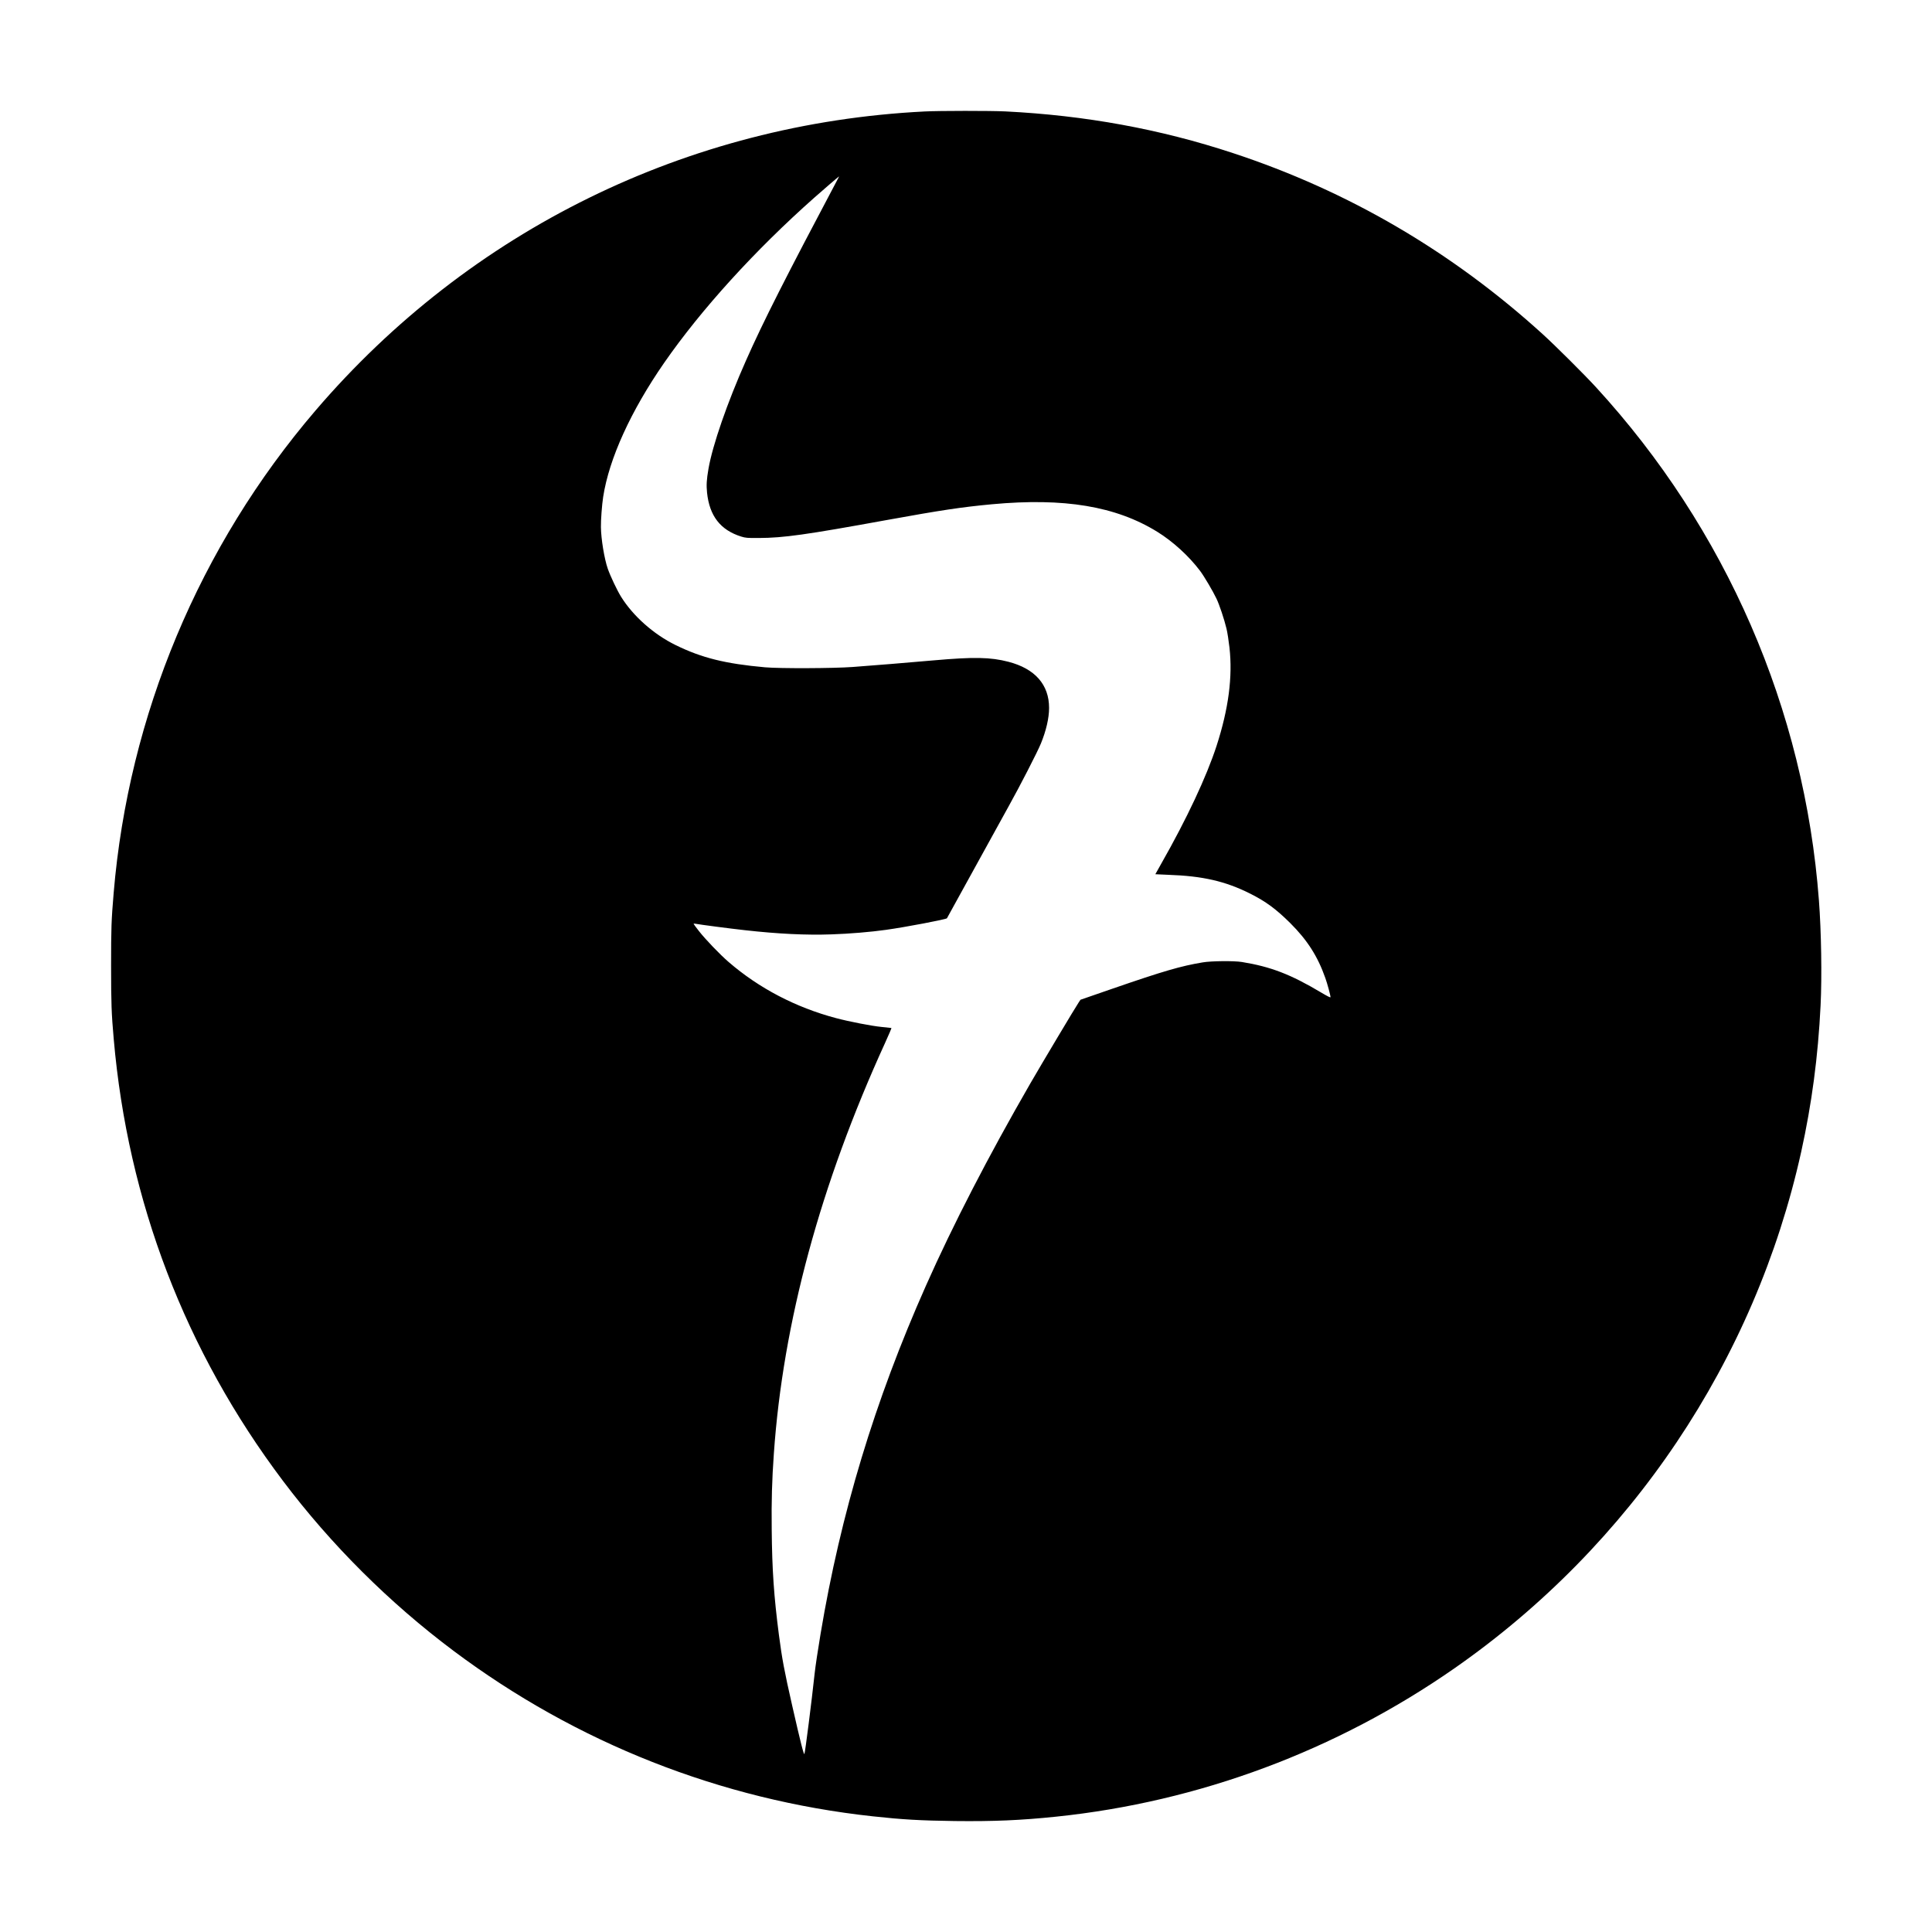
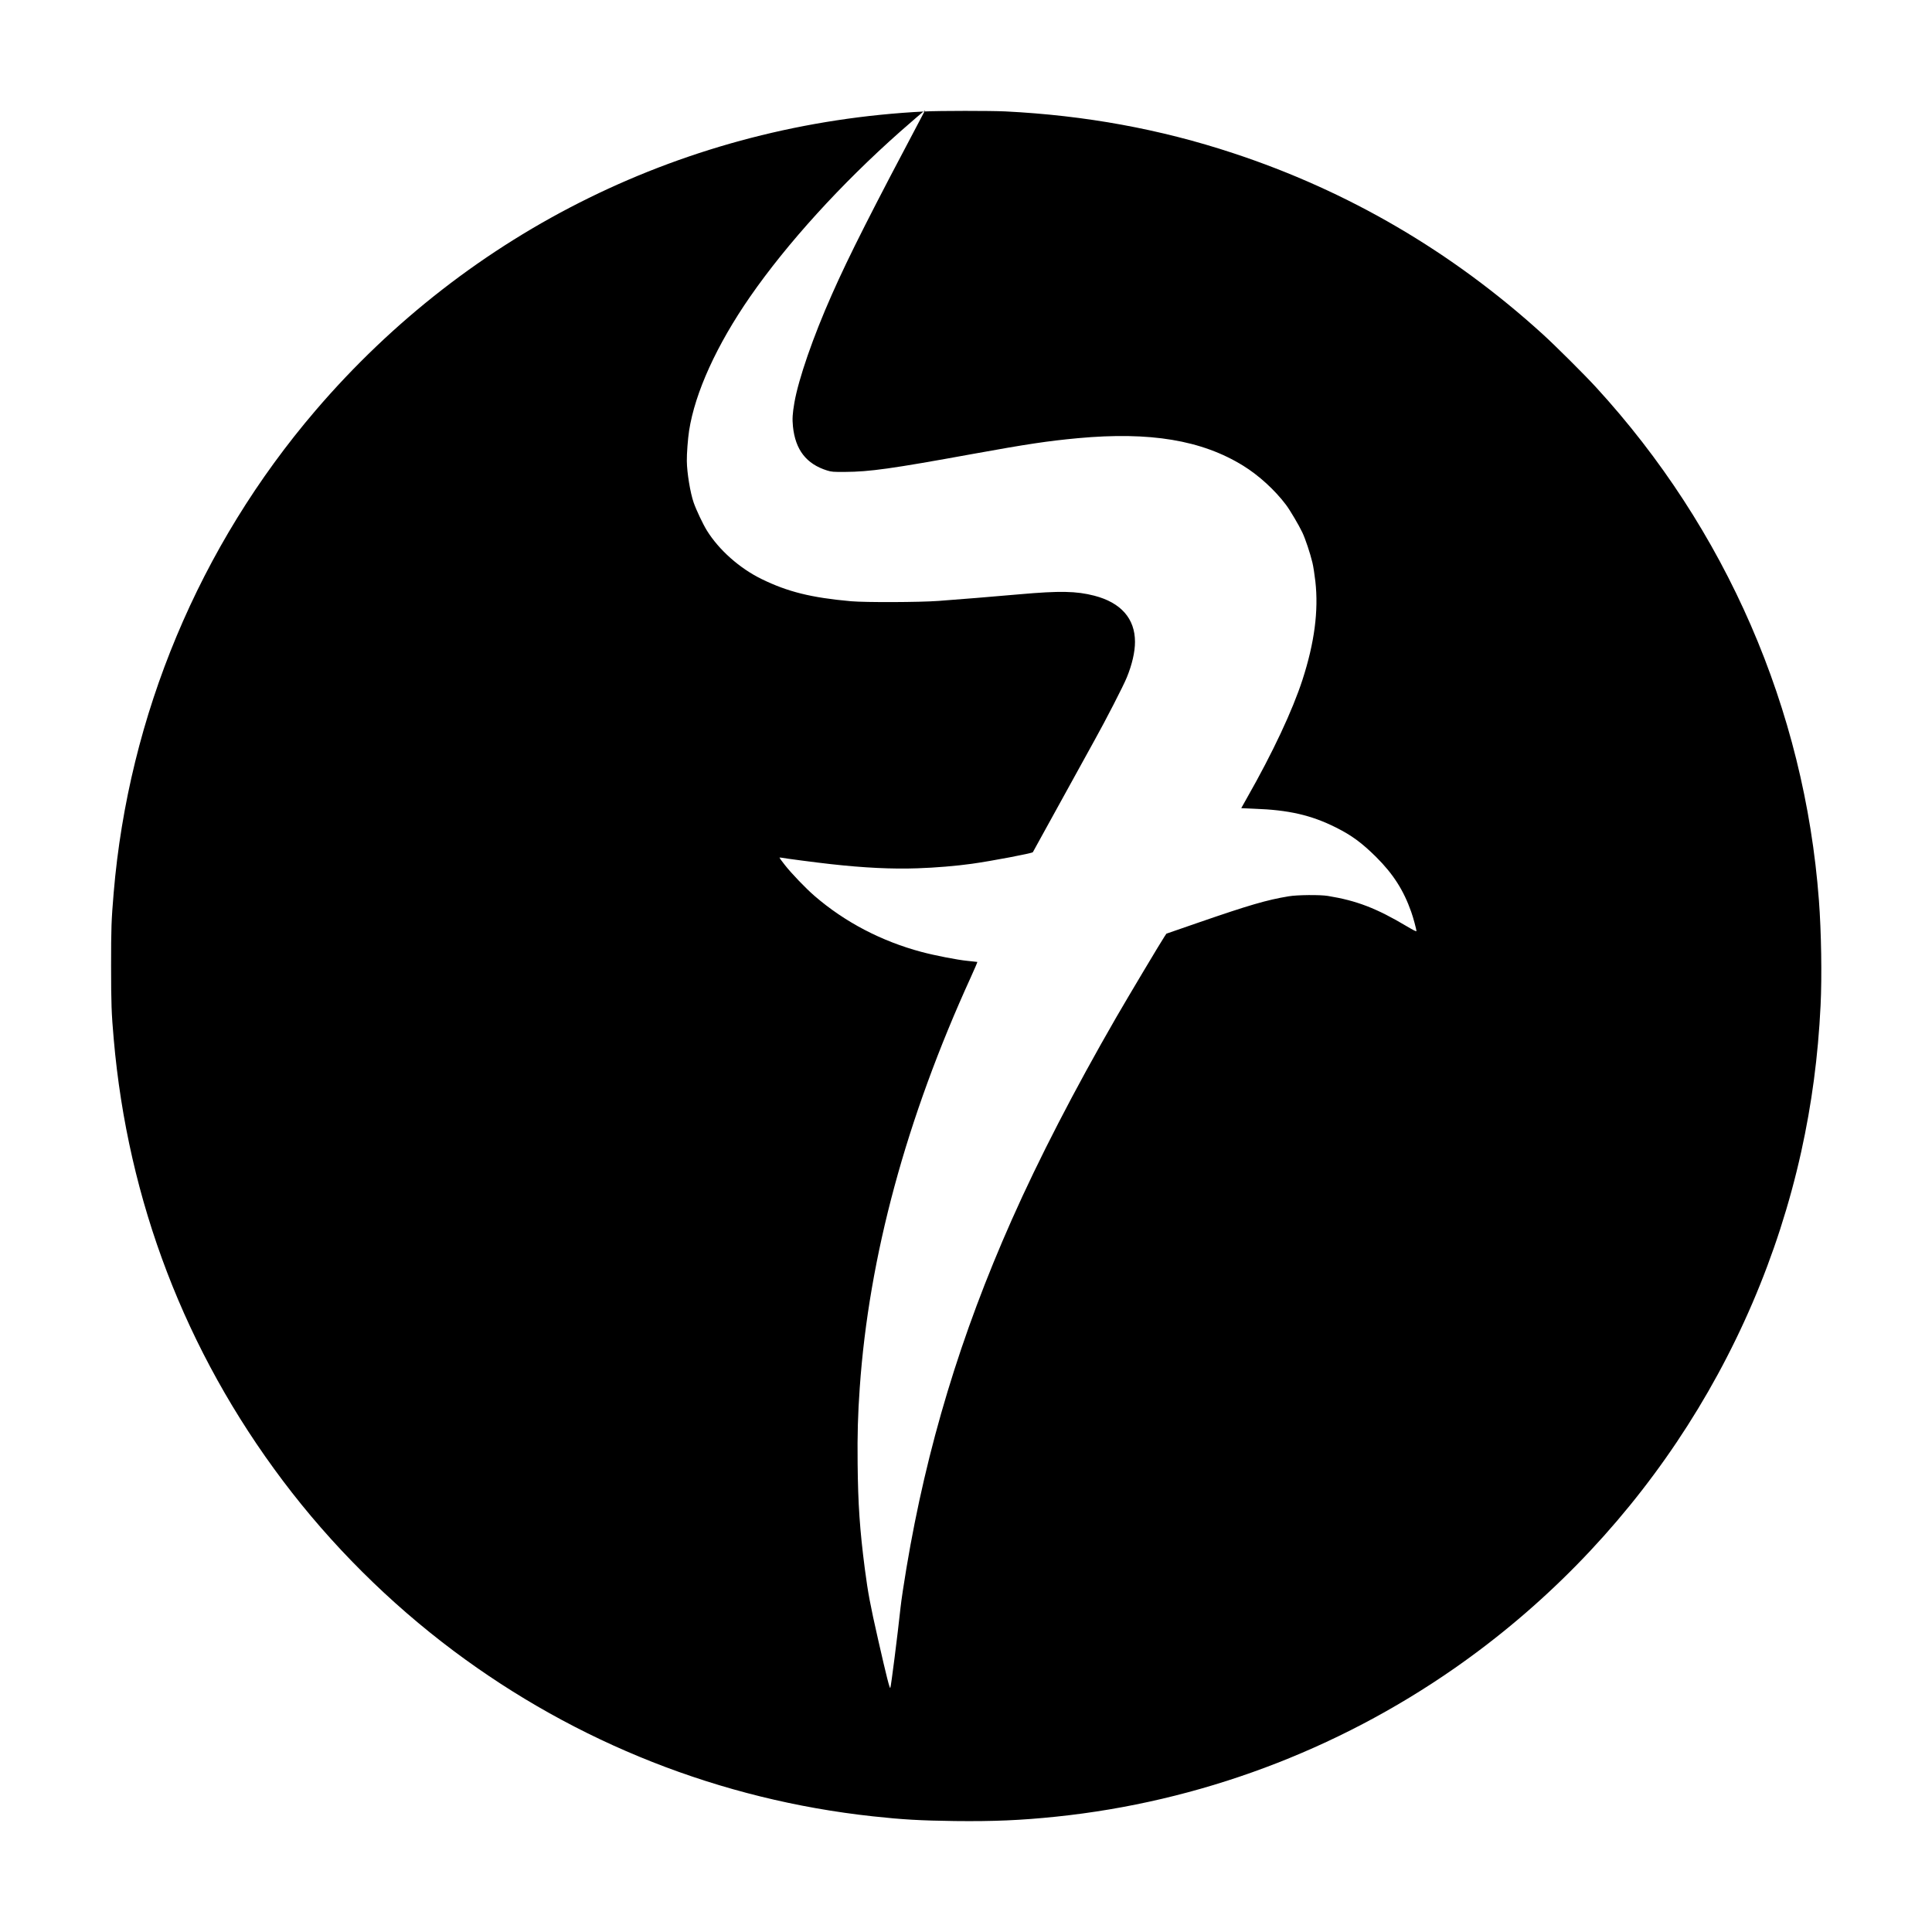
<svg xmlns="http://www.w3.org/2000/svg" version="1.0" width="3000pt" height="3000pt" viewBox="0 0 3000 3000" preserveAspectRatio="xMidYMid meet">
  <g transform="translate(0,3000) scale(0.1,-0.1)" fill="#000000" stroke="none">
-     <path d="M14355 28269 c-3679 -185 -7060 -1845 -9456 -4644 -1803 -2106 -2902 -4733 -3134 -7490 -36 -429 -40 -549 -40 -1130 0 -581 6 -744 41 -1140 219 -2516 1112 -4848 2628 -6860 747 -992 1653 -1894 2651 -2641 1908 -1429 4147 -2312 6510 -2568 458 -50 740 -66 1270 -73 603 -7 1026 11 1575 68 2218 230 4352 1026 6188 2306 2739 1910 4663 4777 5381 8018 164 743 262 1478 301 2274 22 448 11 1144 -26 1631 -223 2965 -1440 5765 -3464 7970 -180 196 -629 643 -825 821 -1409 1281 -3020 2223 -4810 2812 -1131 373 -2292 585 -3534 647 -234 11 -1019 11 -1256 -1z m-1334 -1026 c-820 -1548 -1171 -2239 -1438 -2843 -291 -655 -519 -1314 -582 -1680 -29 -168 -34 -252 -22 -370 38 -362 208 -581 531 -682 69 -21 92 -23 275 -22 383 2 723 49 1985 279 844 153 1163 201 1635 245 1120 103 1920 -30 2564 -427 243 -150 493 -378 666 -608 62 -82 200 -316 254 -430 45 -94 121 -320 156 -467 14 -57 34 -188 46 -293 51 -456 -14 -951 -200 -1526 -156 -479 -462 -1132 -858 -1828 -51 -90 -93 -165 -93 -166 0 -1 89 -5 198 -9 537 -18 889 -99 1274 -292 245 -123 402 -239 624 -459 264 -263 425 -515 543 -850 32 -89 81 -271 81 -299 0 -10 -48 14 -147 73 -471 281 -780 400 -1228 473 -125 20 -475 17 -610 -6 -338 -56 -612 -136 -1394 -406 l-503 -174 -27 -40 c-53 -78 -569 -943 -753 -1261 -651 -1129 -1200 -2193 -1621 -3141 -794 -1787 -1323 -3535 -1636 -5409 -39 -231 -80 -504 -91 -608 -47 -438 -147 -1223 -159 -1252 -9 -23 -59 174 -190 750 -124 546 -157 724 -206 1097 -78 602 -106 1006 -112 1638 -5 446 4 765 33 1175 142 2040 722 4179 1727 6380 58 127 102 231 99 232 -4 1 -74 9 -157 17 -154 15 -502 83 -705 137 -625 166 -1195 464 -1665 870 -136 117 -362 353 -462 481 -46 58 -83 109 -83 113 0 3 12 4 28 1 58 -12 548 -76 767 -100 517 -58 954 -79 1346 -65 278 9 611 37 844 70 303 42 933 162 949 180 2 2 59 105 126 229 196 358 707 1285 835 1515 168 301 446 841 498 970 82 200 127 396 127 552 0 362 -219 610 -632 717 -279 72 -534 77 -1158 22 -444 -39 -896 -76 -1260 -103 -296 -22 -1134 -25 -1360 -5 -616 55 -983 146 -1389 345 -341 167 -661 451 -848 752 -62 100 -166 320 -206 435 -53 153 -104 463 -106 645 -2 108 16 348 35 470 92 594 429 1333 947 2081 574 828 1413 1751 2332 2565 136 121 379 329 383 329 1 0 -1 -8 -7 -17z" />
+     <path d="M14355 28269 c-3679 -185 -7060 -1845 -9456 -4644 -1803 -2106 -2902 -4733 -3134 -7490 -36 -429 -40 -549 -40 -1130 0 -581 6 -744 41 -1140 219 -2516 1112 -4848 2628 -6860 747 -992 1653 -1894 2651 -2641 1908 -1429 4147 -2312 6510 -2568 458 -50 740 -66 1270 -73 603 -7 1026 11 1575 68 2218 230 4352 1026 6188 2306 2739 1910 4663 4777 5381 8018 164 743 262 1478 301 2274 22 448 11 1144 -26 1631 -223 2965 -1440 5765 -3464 7970 -180 196 -629 643 -825 821 -1409 1281 -3020 2223 -4810 2812 -1131 373 -2292 585 -3534 647 -234 11 -1019 11 -1256 -1z c-820 -1548 -1171 -2239 -1438 -2843 -291 -655 -519 -1314 -582 -1680 -29 -168 -34 -252 -22 -370 38 -362 208 -581 531 -682 69 -21 92 -23 275 -22 383 2 723 49 1985 279 844 153 1163 201 1635 245 1120 103 1920 -30 2564 -427 243 -150 493 -378 666 -608 62 -82 200 -316 254 -430 45 -94 121 -320 156 -467 14 -57 34 -188 46 -293 51 -456 -14 -951 -200 -1526 -156 -479 -462 -1132 -858 -1828 -51 -90 -93 -165 -93 -166 0 -1 89 -5 198 -9 537 -18 889 -99 1274 -292 245 -123 402 -239 624 -459 264 -263 425 -515 543 -850 32 -89 81 -271 81 -299 0 -10 -48 14 -147 73 -471 281 -780 400 -1228 473 -125 20 -475 17 -610 -6 -338 -56 -612 -136 -1394 -406 l-503 -174 -27 -40 c-53 -78 -569 -943 -753 -1261 -651 -1129 -1200 -2193 -1621 -3141 -794 -1787 -1323 -3535 -1636 -5409 -39 -231 -80 -504 -91 -608 -47 -438 -147 -1223 -159 -1252 -9 -23 -59 174 -190 750 -124 546 -157 724 -206 1097 -78 602 -106 1006 -112 1638 -5 446 4 765 33 1175 142 2040 722 4179 1727 6380 58 127 102 231 99 232 -4 1 -74 9 -157 17 -154 15 -502 83 -705 137 -625 166 -1195 464 -1665 870 -136 117 -362 353 -462 481 -46 58 -83 109 -83 113 0 3 12 4 28 1 58 -12 548 -76 767 -100 517 -58 954 -79 1346 -65 278 9 611 37 844 70 303 42 933 162 949 180 2 2 59 105 126 229 196 358 707 1285 835 1515 168 301 446 841 498 970 82 200 127 396 127 552 0 362 -219 610 -632 717 -279 72 -534 77 -1158 22 -444 -39 -896 -76 -1260 -103 -296 -22 -1134 -25 -1360 -5 -616 55 -983 146 -1389 345 -341 167 -661 451 -848 752 -62 100 -166 320 -206 435 -53 153 -104 463 -106 645 -2 108 16 348 35 470 92 594 429 1333 947 2081 574 828 1413 1751 2332 2565 136 121 379 329 383 329 1 0 -1 -8 -7 -17z" />
  </g>
</svg>